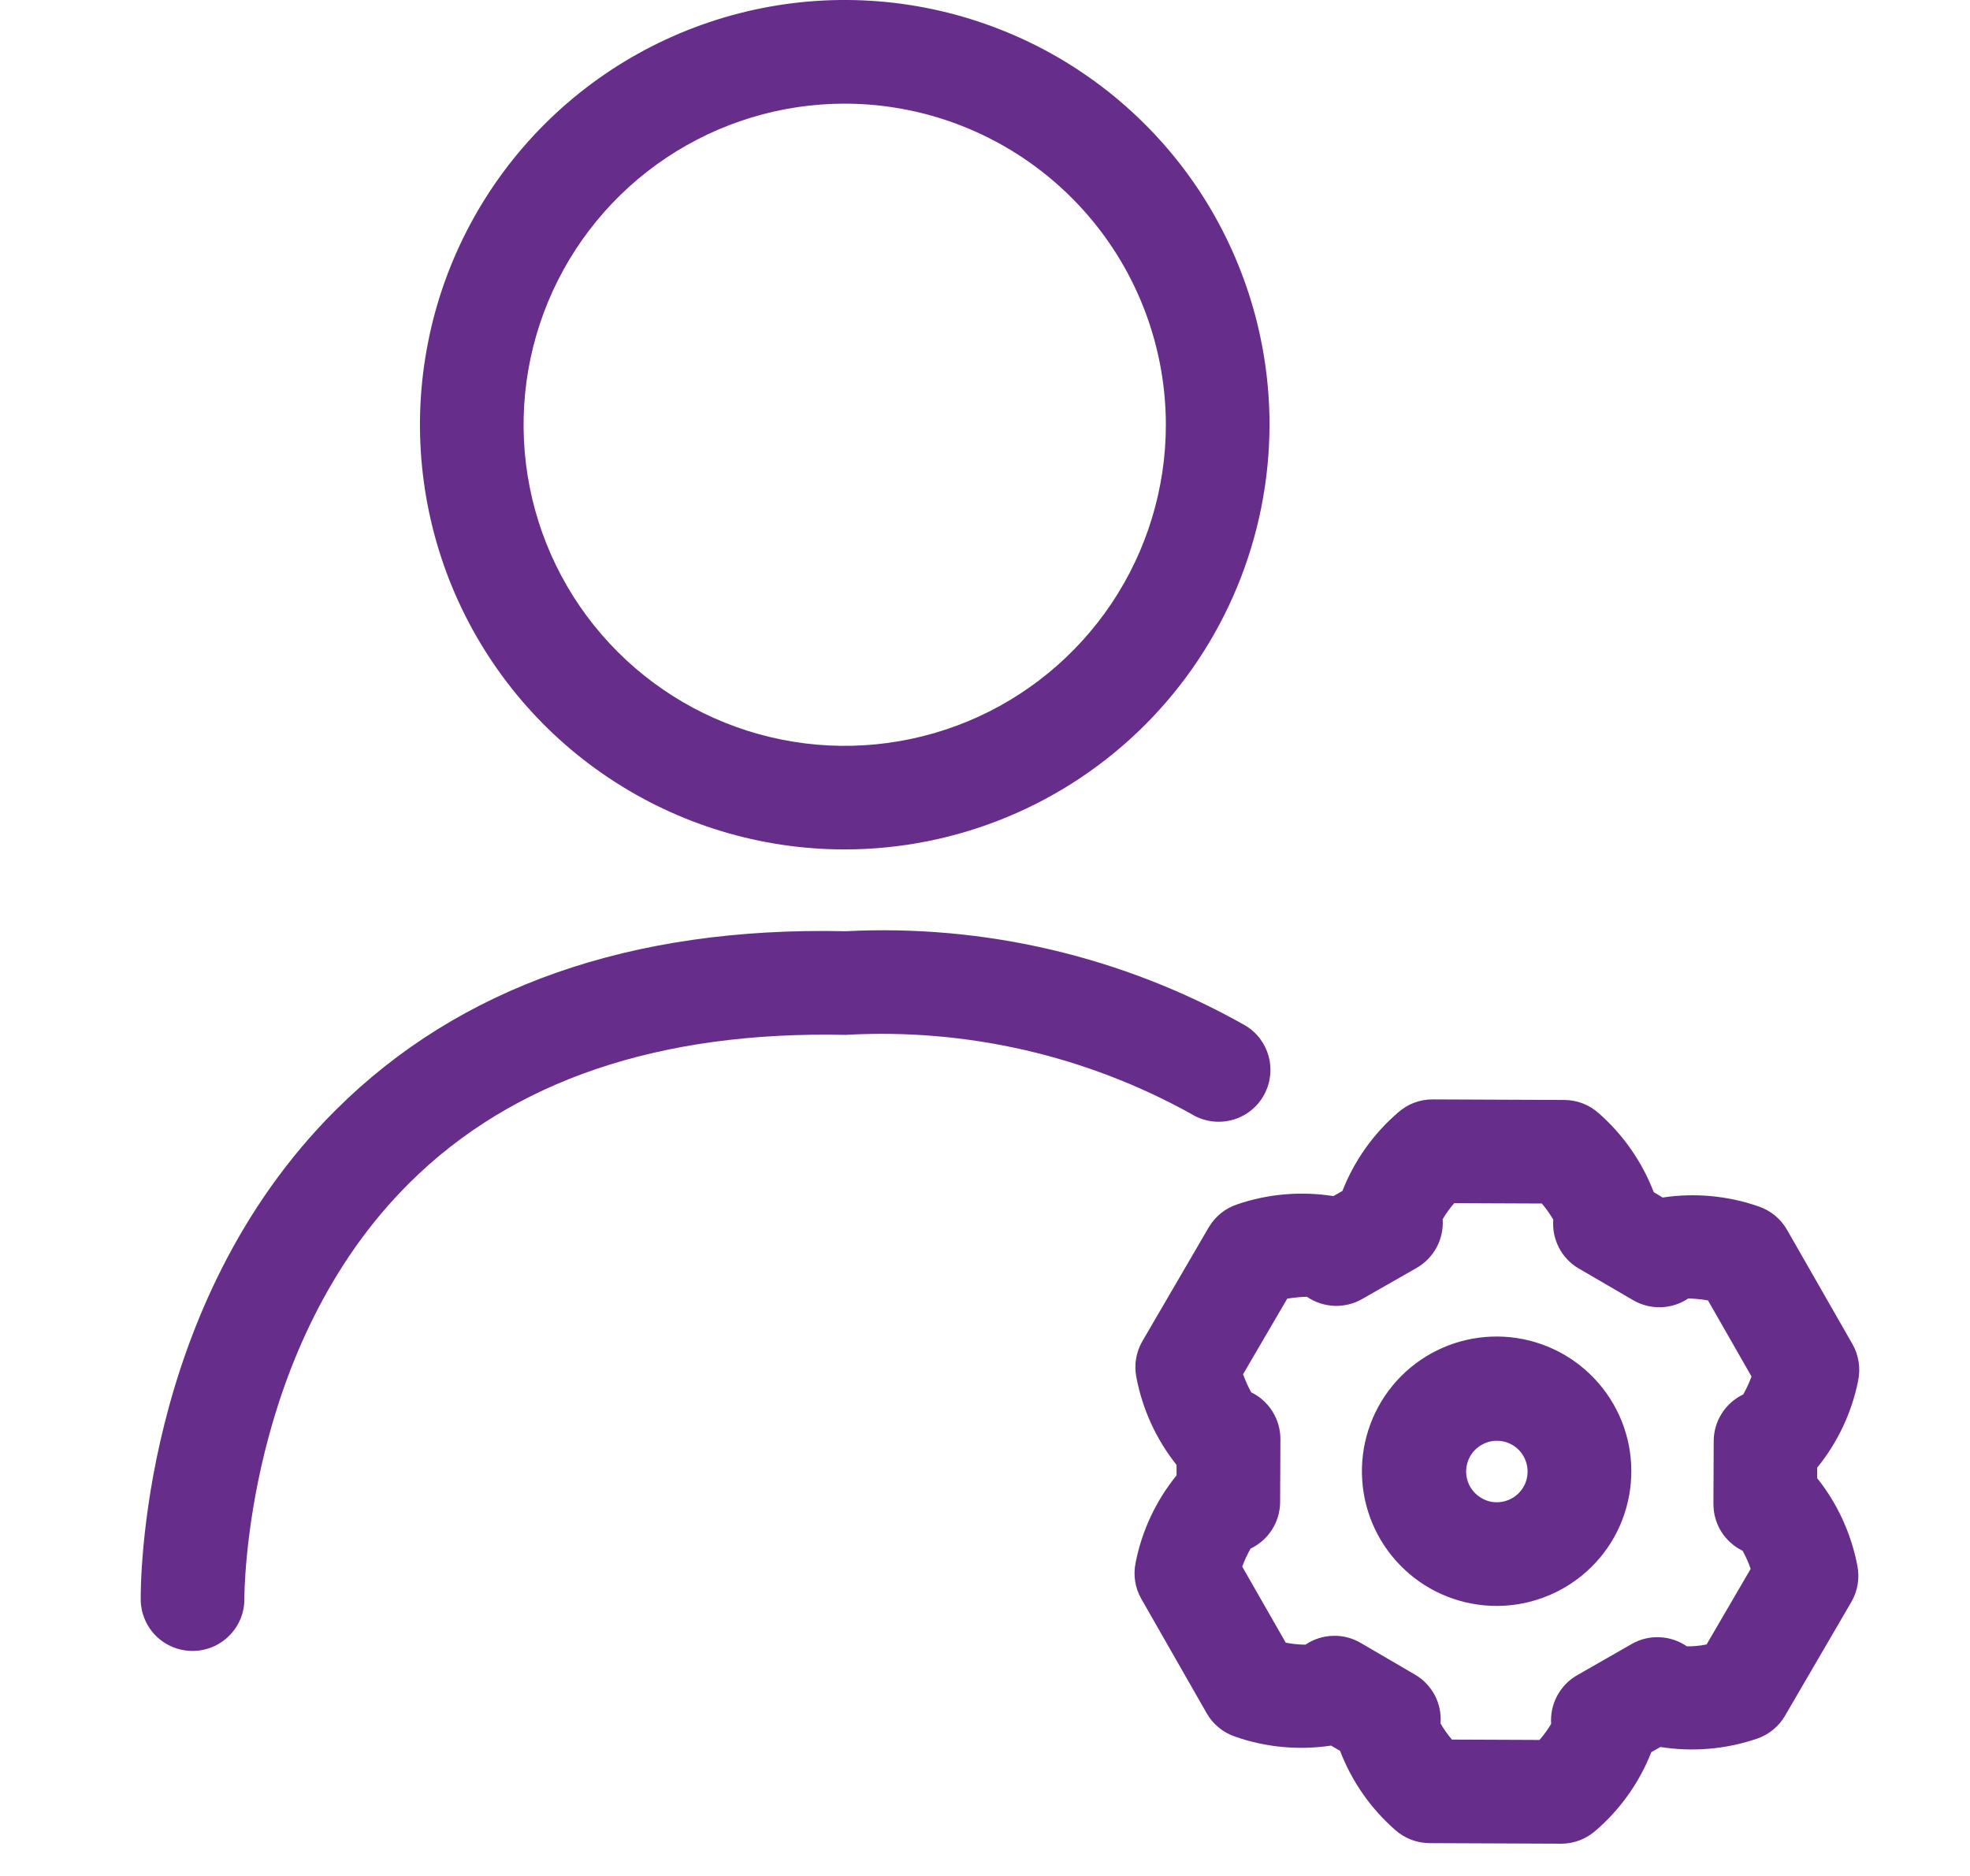
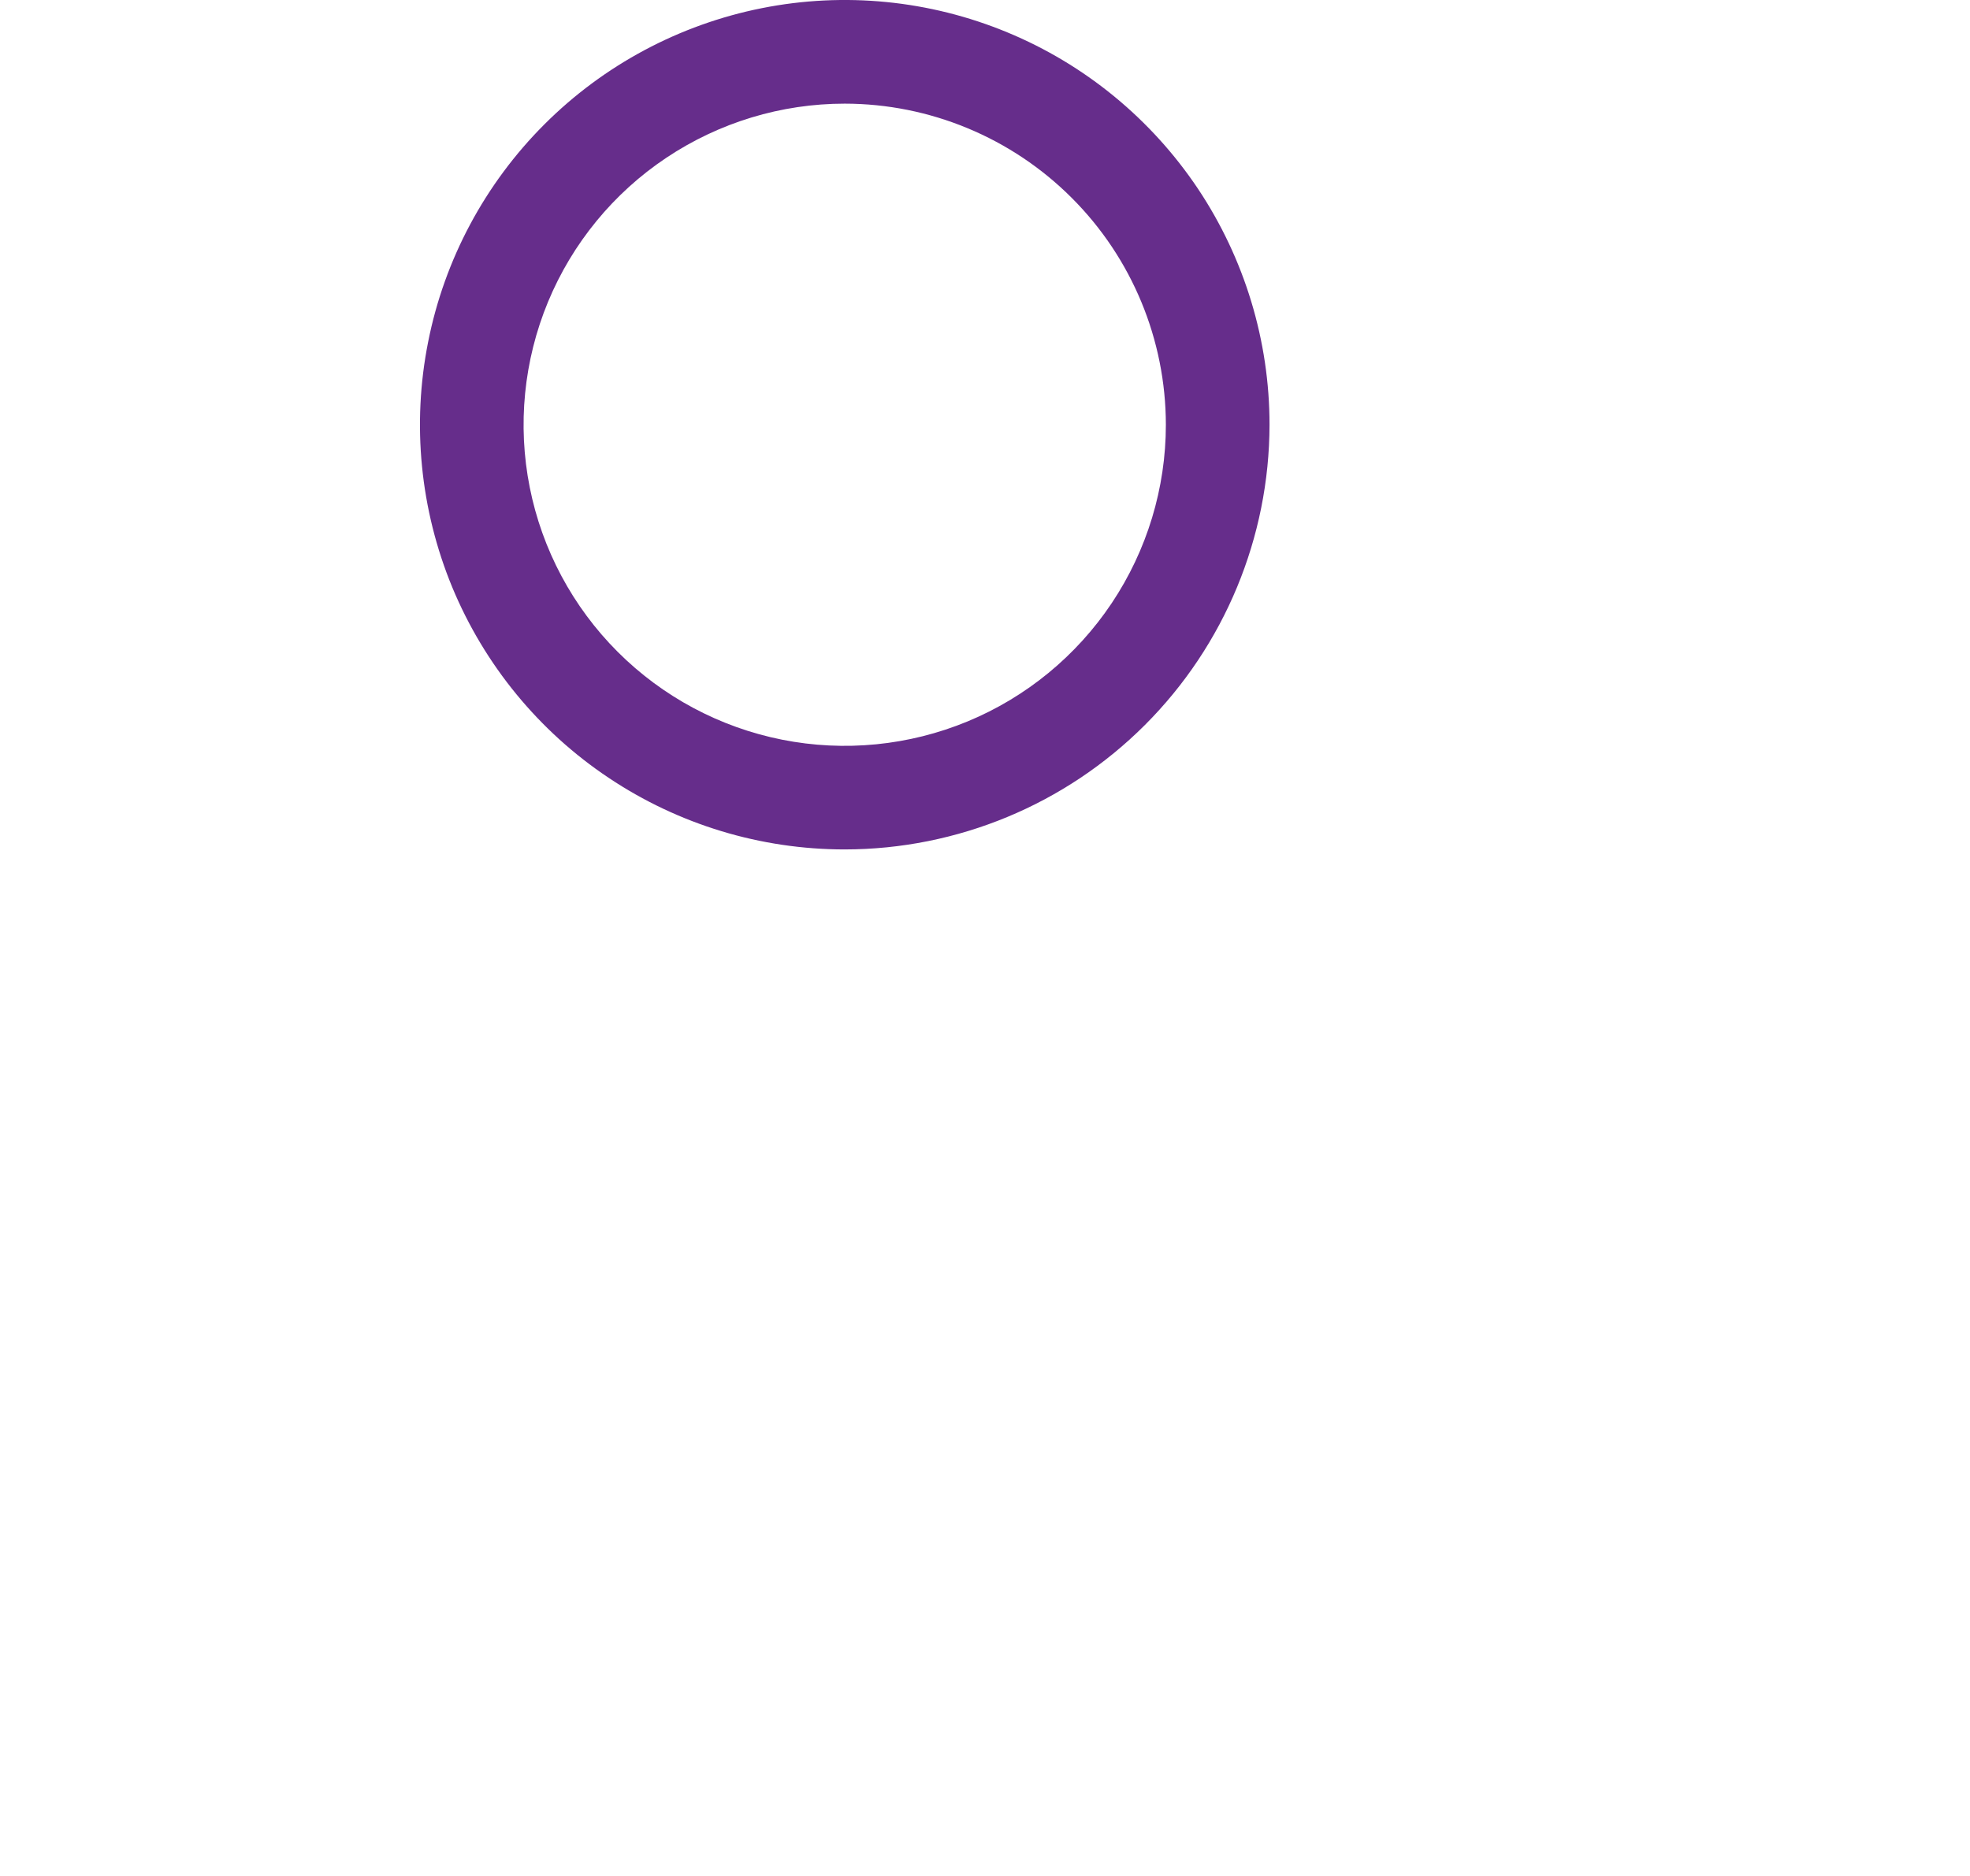
<svg xmlns="http://www.w3.org/2000/svg" width="21" height="20" viewBox="0 0 21 20" fill="none">
-   <path d="M16.644 19.656H16.642L15.238 19.65C15.103 19.649 14.972 19.599 14.871 19.508C14.61 19.279 14.409 18.99 14.285 18.666L14.189 18.61C13.845 18.662 13.495 18.629 13.167 18.515C13.038 18.471 12.93 18.383 12.863 18.265L12.167 17.047C12.099 16.929 12.078 16.791 12.106 16.658C12.173 16.318 12.323 15.999 12.542 15.729L12.542 15.618C12.326 15.347 12.179 15.027 12.114 14.685C12.087 14.553 12.11 14.415 12.178 14.298L12.885 13.085C12.954 12.968 13.062 12.881 13.191 12.839C13.52 12.727 13.871 12.698 14.214 12.752L14.31 12.697C14.437 12.373 14.641 12.086 14.904 11.86C15.005 11.77 15.135 11.721 15.269 11.721H15.272L16.675 11.727C16.811 11.727 16.941 11.778 17.042 11.868C17.303 12.097 17.504 12.386 17.629 12.71L17.724 12.767C18.068 12.715 18.419 12.748 18.747 12.862C18.875 12.906 18.983 12.994 19.05 13.112L19.747 14.33C19.814 14.448 19.835 14.586 19.808 14.719C19.74 15.059 19.59 15.378 19.371 15.647L19.371 15.759C19.587 16.03 19.734 16.351 19.799 16.691C19.826 16.824 19.803 16.962 19.735 17.079L19.028 18.292C18.96 18.409 18.851 18.497 18.722 18.539C18.393 18.65 18.042 18.679 17.7 18.625L17.603 18.68C17.476 19.003 17.272 19.291 17.009 19.517C16.908 19.606 16.778 19.656 16.644 19.656ZM15.477 18.546L16.411 18.55C16.457 18.497 16.499 18.439 16.535 18.379C16.528 18.275 16.55 18.171 16.599 18.08C16.648 17.988 16.721 17.912 16.812 17.86L17.394 17.527C17.484 17.475 17.588 17.45 17.692 17.455C17.796 17.459 17.896 17.493 17.982 17.552C18.052 17.553 18.123 17.546 18.192 17.532L18.662 16.726C18.639 16.659 18.61 16.595 18.576 16.533C18.482 16.487 18.403 16.416 18.348 16.328C18.293 16.24 18.265 16.138 18.265 16.034L18.268 15.363C18.268 15.259 18.298 15.157 18.354 15.069C18.41 14.981 18.489 14.911 18.583 14.866C18.617 14.805 18.647 14.741 18.671 14.675L18.207 13.864C18.138 13.852 18.068 13.845 17.997 13.843C17.911 13.901 17.81 13.933 17.706 13.937C17.603 13.94 17.5 13.914 17.41 13.862L16.83 13.524C16.74 13.472 16.667 13.395 16.619 13.303C16.571 13.21 16.549 13.107 16.558 13.003C16.522 12.942 16.481 12.884 16.436 12.831L15.502 12.827C15.456 12.88 15.415 12.937 15.379 12.998C15.386 13.101 15.364 13.205 15.315 13.297C15.266 13.389 15.192 13.465 15.102 13.517L14.519 13.85C14.429 13.901 14.326 13.926 14.222 13.922C14.118 13.917 14.017 13.884 13.931 13.825C13.861 13.827 13.791 13.834 13.722 13.845L13.251 14.651C13.275 14.718 13.304 14.782 13.338 14.844C13.431 14.889 13.51 14.96 13.565 15.049C13.62 15.137 13.649 15.239 13.649 15.343L13.646 16.014C13.645 16.118 13.616 16.22 13.56 16.307C13.504 16.395 13.425 16.465 13.331 16.51C13.296 16.572 13.266 16.636 13.242 16.702L13.706 17.513C13.775 17.526 13.845 17.534 13.916 17.534C14.002 17.476 14.103 17.443 14.207 17.44C14.311 17.436 14.414 17.462 14.504 17.515L15.083 17.853C15.173 17.905 15.246 17.982 15.295 18.074C15.343 18.166 15.364 18.27 15.356 18.374C15.391 18.435 15.432 18.492 15.477 18.546ZM15.954 17.121C15.589 17.121 15.238 16.983 14.972 16.733C14.706 16.484 14.544 16.142 14.521 15.778C14.497 15.414 14.613 15.055 14.844 14.773C15.076 14.491 15.406 14.308 15.768 14.261C16.13 14.214 16.496 14.306 16.792 14.519C17.088 14.732 17.293 15.05 17.363 15.408C17.433 15.766 17.365 16.137 17.172 16.447C16.978 16.756 16.674 16.98 16.322 17.073C16.202 17.105 16.078 17.121 15.954 17.121ZM15.957 15.361C15.929 15.36 15.901 15.364 15.873 15.371C15.811 15.388 15.754 15.423 15.711 15.471C15.668 15.52 15.641 15.58 15.632 15.644C15.623 15.708 15.634 15.774 15.662 15.832C15.691 15.89 15.736 15.938 15.792 15.971C15.829 15.993 15.87 16.008 15.912 16.013C15.955 16.019 15.998 16.016 16.04 16.005C16.103 15.988 16.159 15.954 16.202 15.905C16.245 15.857 16.273 15.796 16.281 15.732C16.29 15.668 16.279 15.603 16.251 15.545C16.223 15.486 16.178 15.438 16.122 15.405C16.072 15.376 16.015 15.36 15.957 15.361Z" fill="#662D8B" />
  <path d="M9.005 9.056C8.109 9.056 7.234 8.791 6.489 8.293C5.744 7.796 5.164 7.088 4.821 6.261C4.479 5.433 4.389 4.523 4.564 3.645C4.738 2.766 5.17 1.959 5.803 1.326C6.436 0.693 7.243 0.262 8.121 0.087C9 -0.088 9.91 0.002 10.738 0.345C11.565 0.687 12.272 1.268 12.77 2.012C13.267 2.757 13.533 3.633 13.533 4.528C13.531 5.729 13.054 6.88 12.205 7.729C11.356 8.578 10.205 9.055 9.005 9.056ZM9.005 1.105C8.327 1.105 7.666 1.306 7.103 1.682C6.54 2.058 6.101 2.593 5.842 3.218C5.583 3.844 5.515 4.532 5.647 5.196C5.779 5.86 6.105 6.47 6.584 6.949C7.063 7.428 7.673 7.754 8.337 7.886C9.001 8.018 9.689 7.95 10.315 7.691C10.94 7.432 11.475 6.993 11.851 6.43C12.227 5.867 12.428 5.205 12.428 4.528C12.427 3.621 12.066 2.75 11.424 2.109C10.782 1.467 9.912 1.106 9.005 1.105Z" fill="#662D8B" />
-   <path d="M2.053 17.601C1.907 17.601 1.768 17.544 1.664 17.442C1.561 17.34 1.502 17.201 1.5 17.056C1.499 16.929 1.483 13.917 3.583 11.83C4.895 10.524 6.721 9.877 9.015 9.928C10.497 9.852 11.971 10.199 13.264 10.927C13.328 10.963 13.384 11.012 13.429 11.07C13.473 11.129 13.506 11.195 13.525 11.267C13.543 11.338 13.548 11.412 13.537 11.485C13.527 11.557 13.502 11.627 13.465 11.69C13.427 11.754 13.377 11.808 13.318 11.852C13.259 11.896 13.191 11.927 13.12 11.944C13.048 11.961 12.974 11.964 12.902 11.952C12.829 11.94 12.76 11.914 12.697 11.875C11.574 11.252 10.298 10.96 9.015 11.033C7.021 10.99 5.461 11.524 4.369 12.607C2.601 14.358 2.605 17.016 2.605 17.043C2.607 17.189 2.55 17.331 2.447 17.435C2.345 17.54 2.205 17.599 2.059 17.601L2.053 17.601Z" fill="#662D8B" />
</svg>